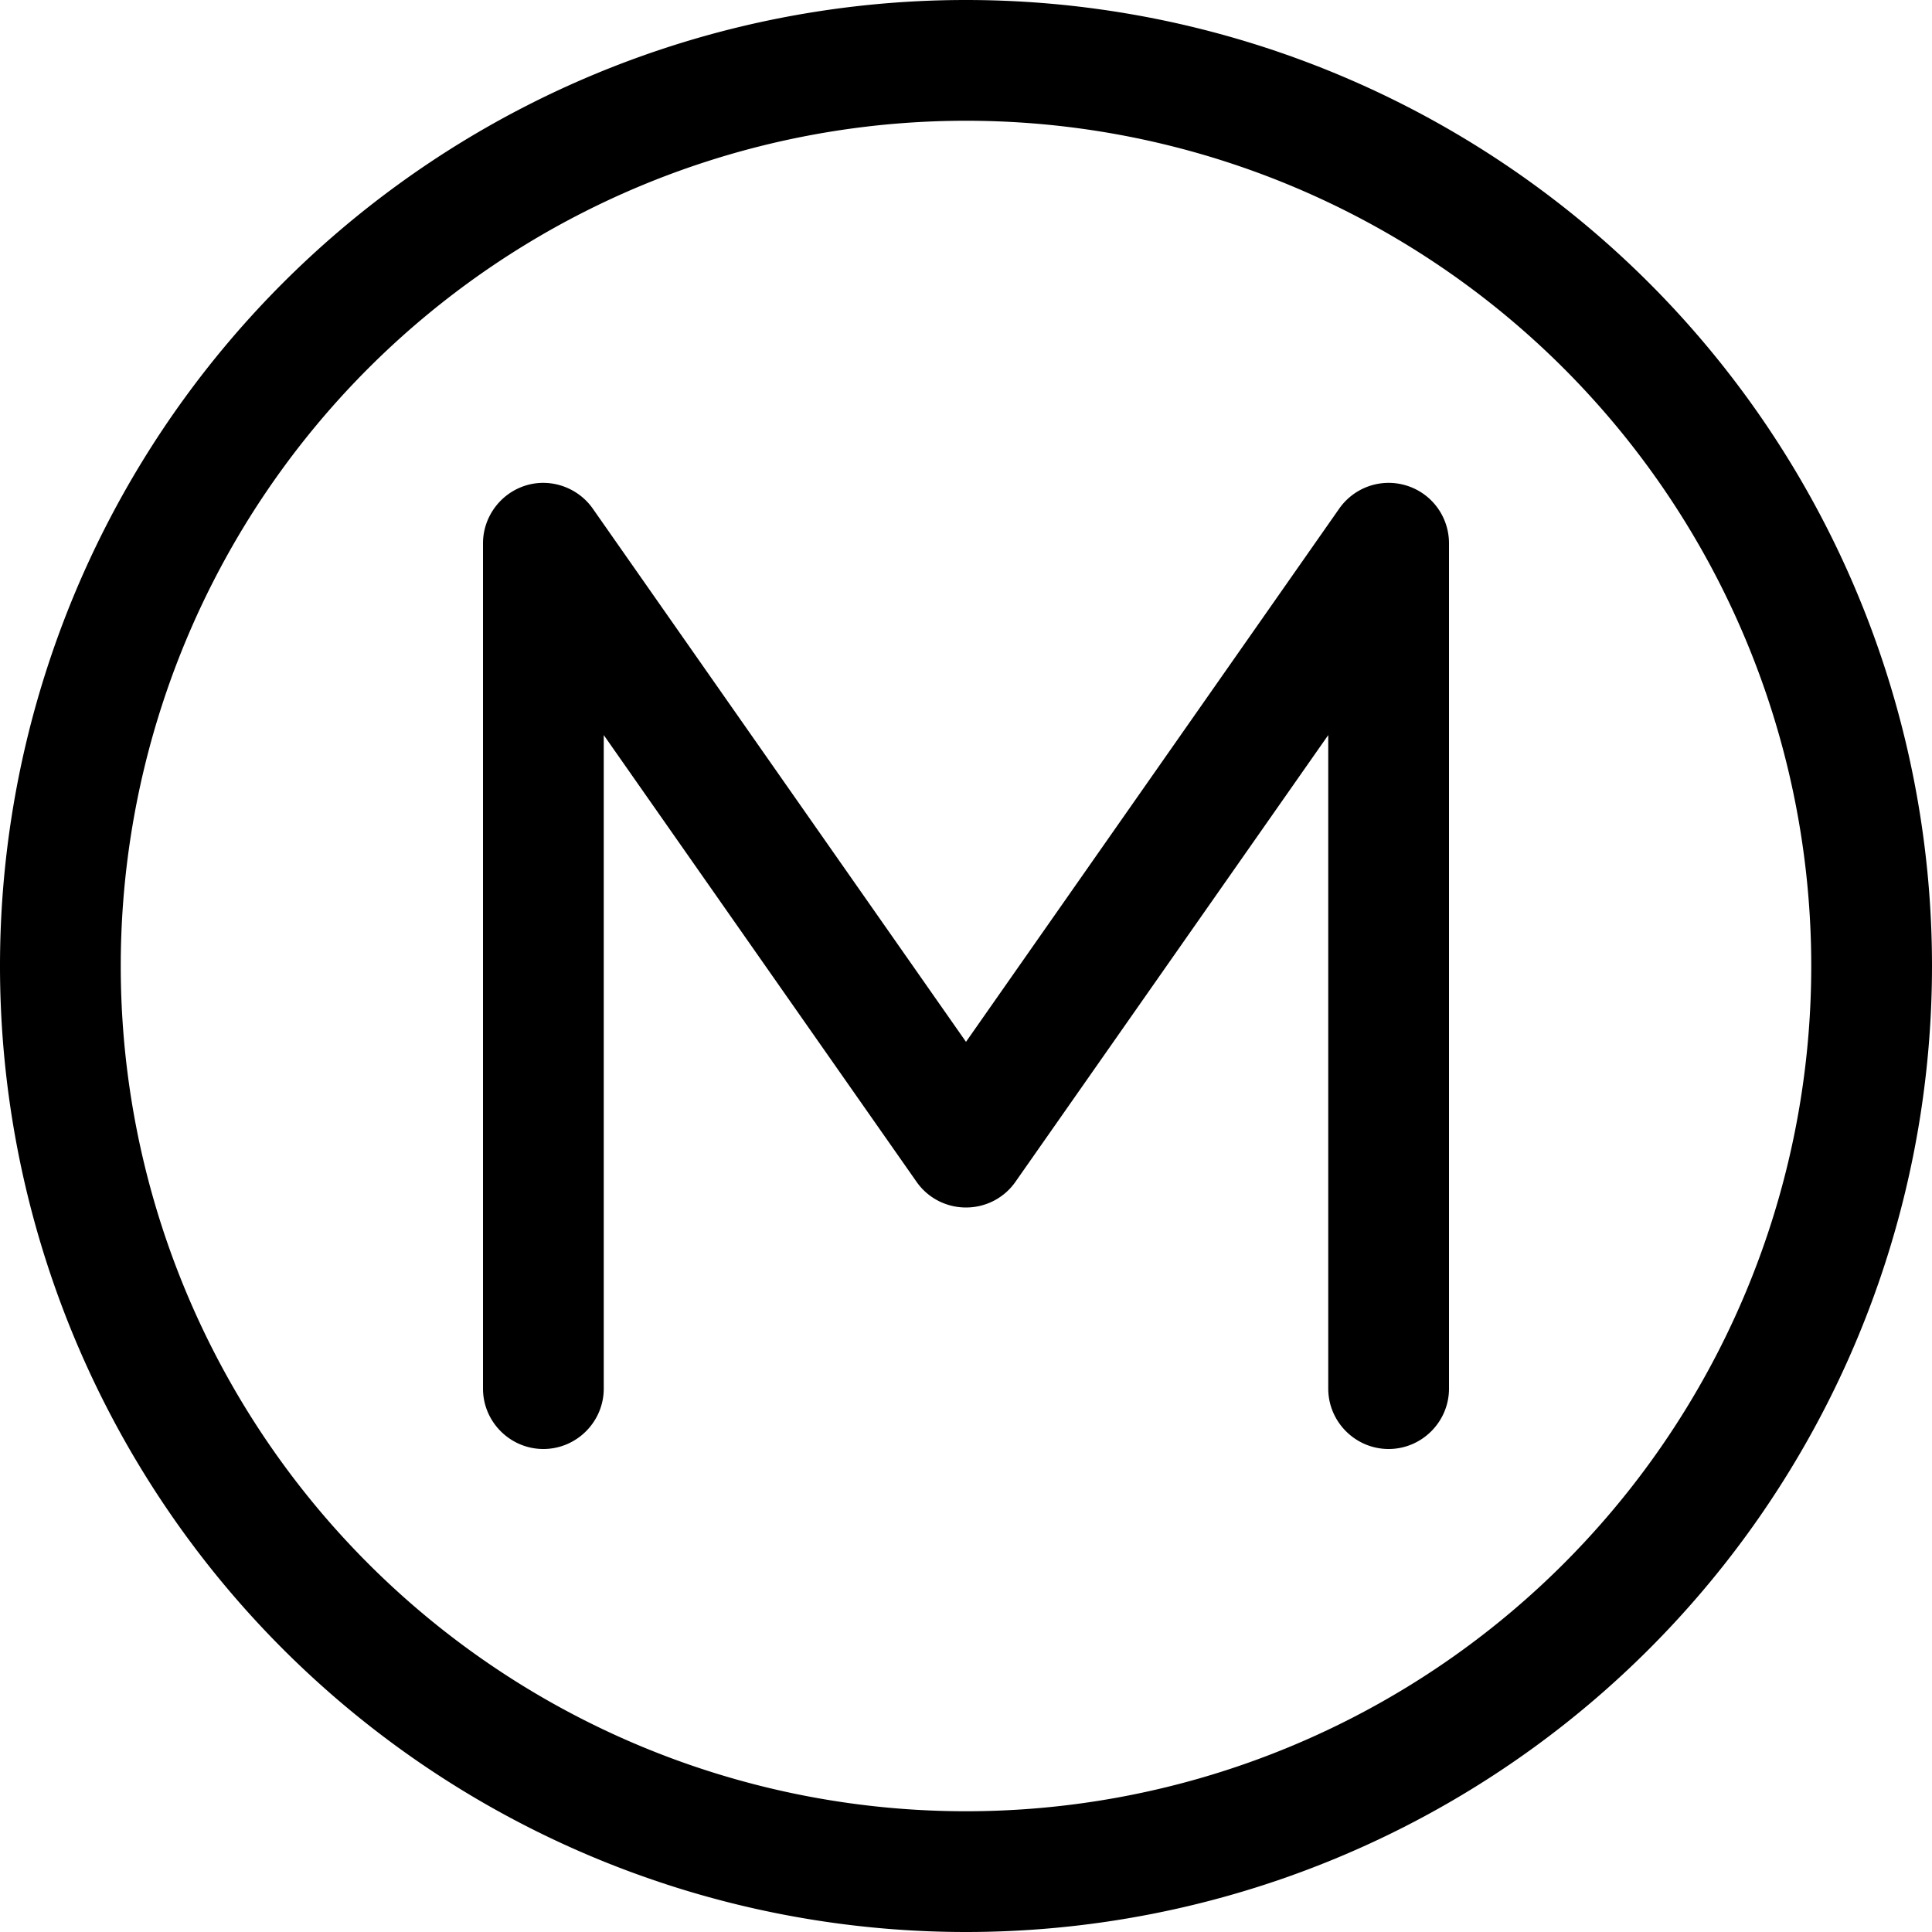
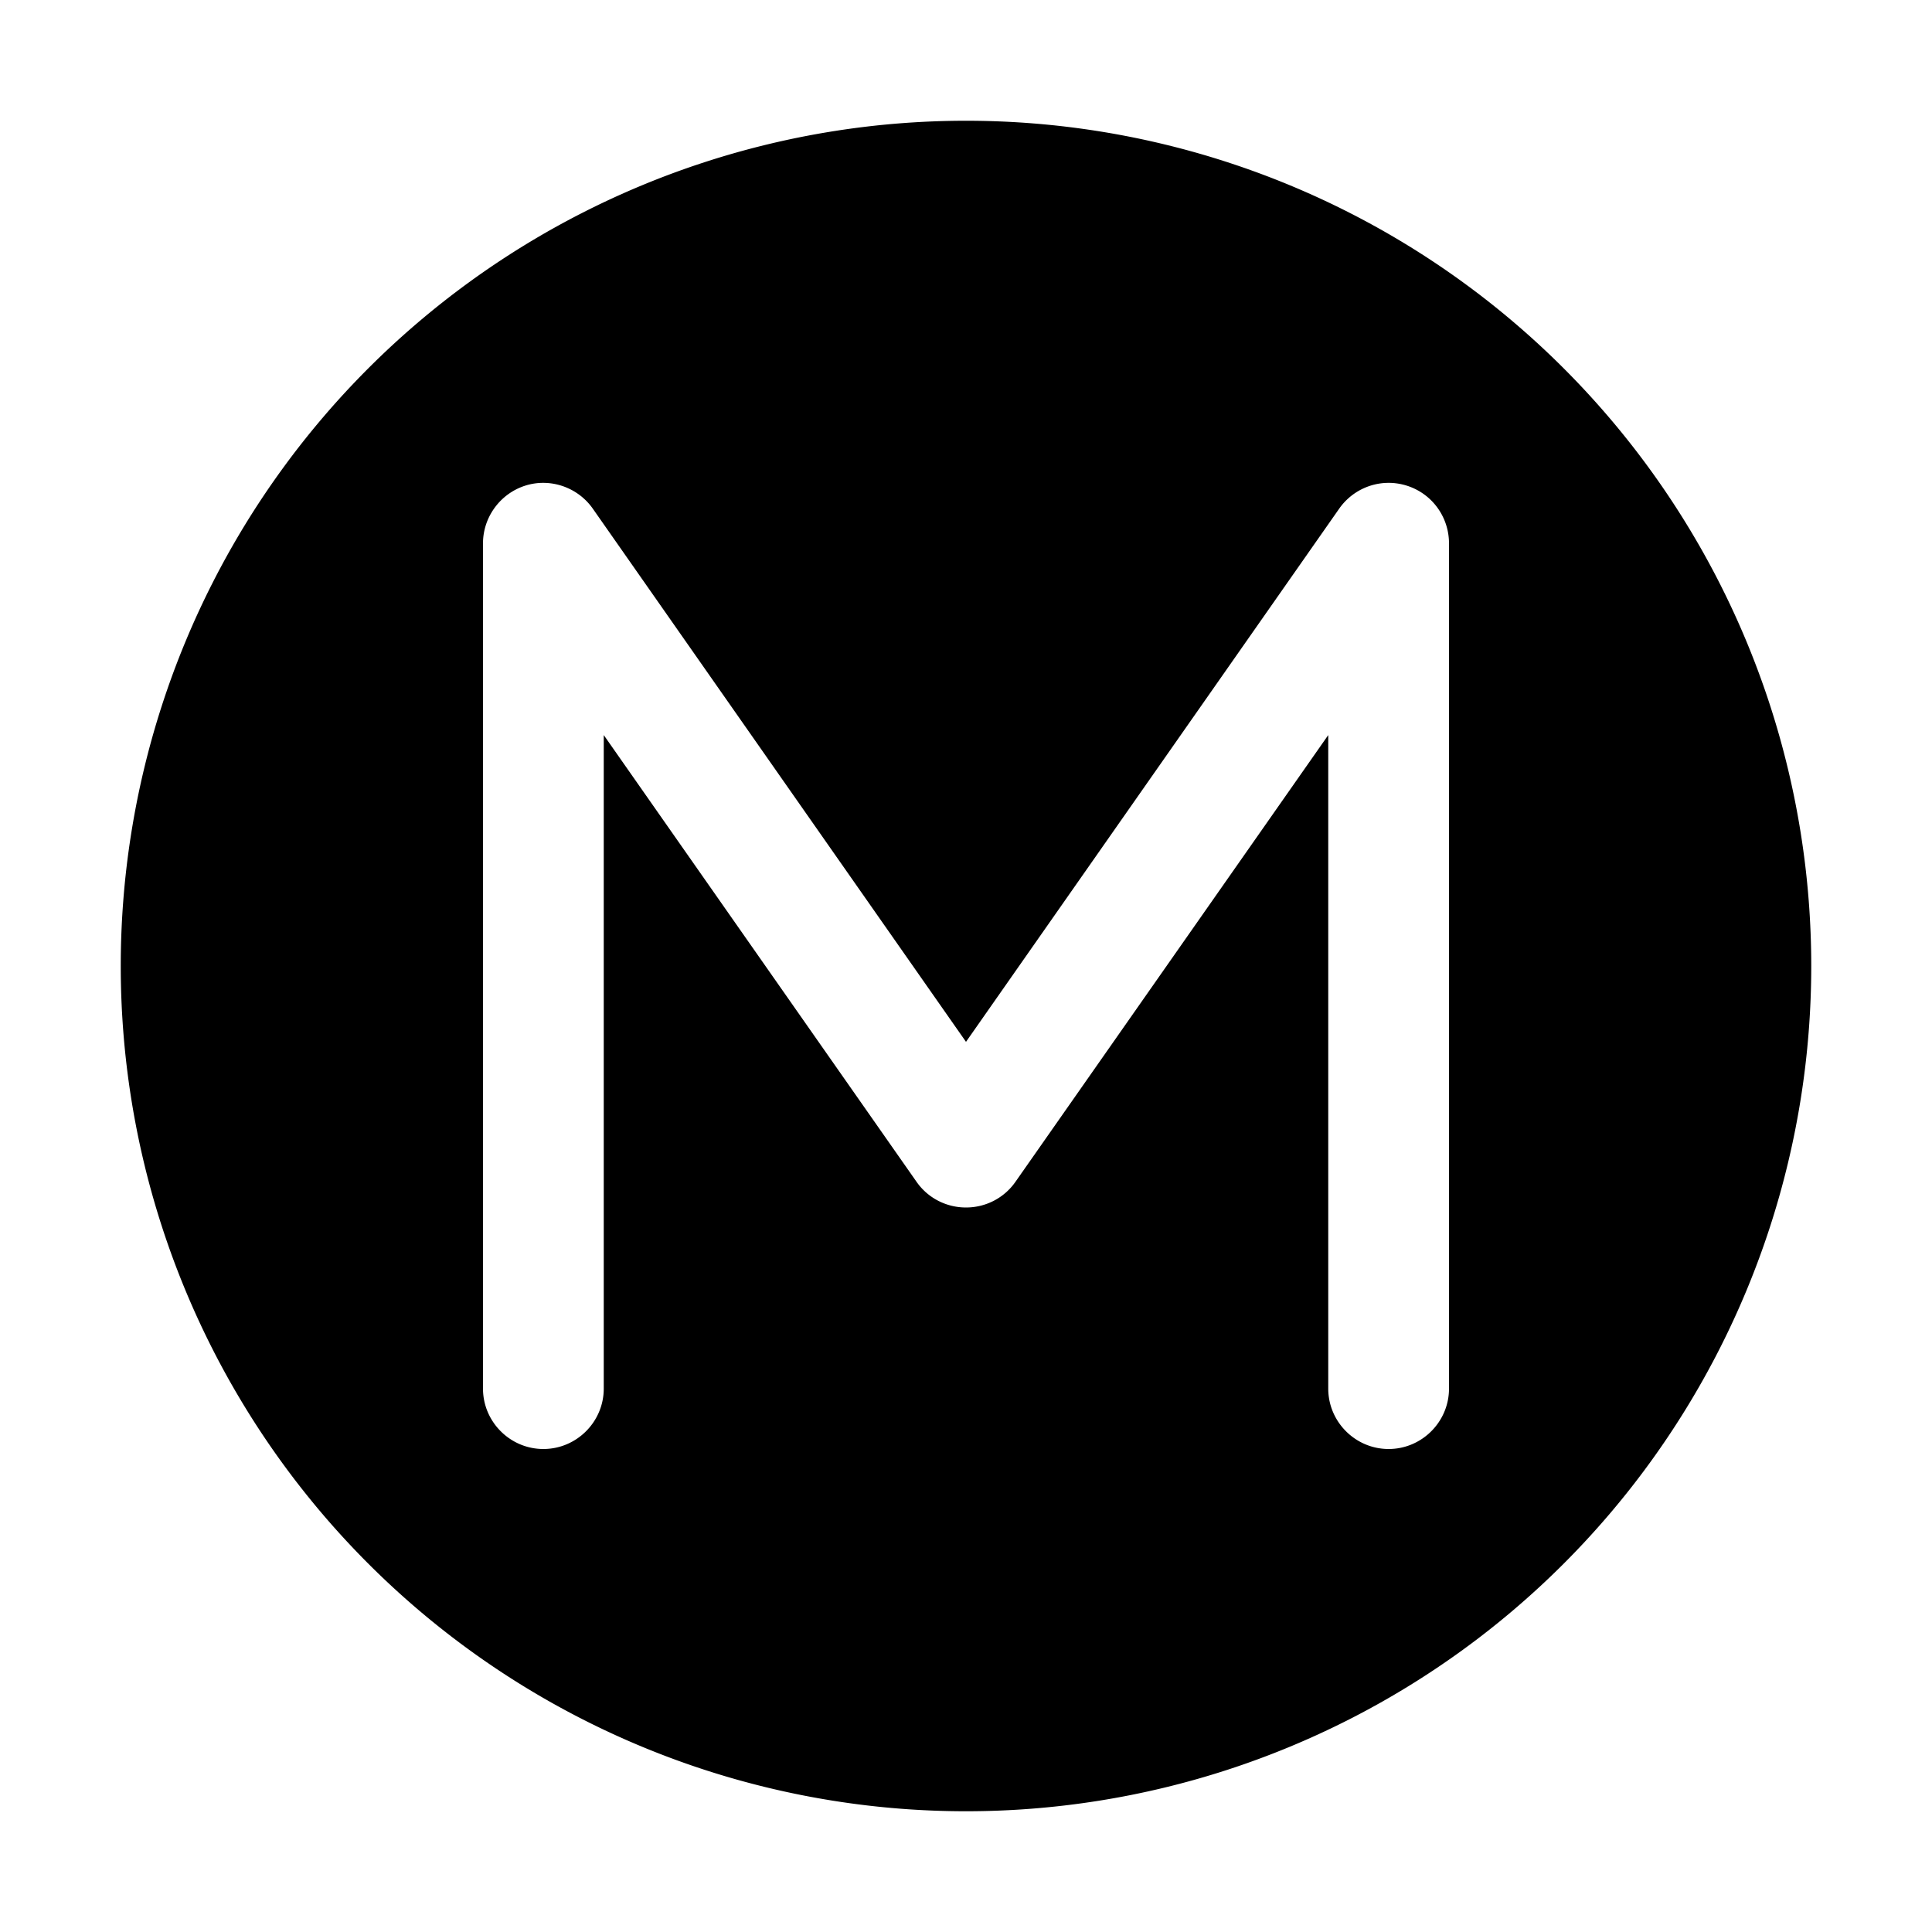
<svg xmlns="http://www.w3.org/2000/svg" viewBox="0 0 512 512">
-   <path d="M256 32a224 224 0 1 1 0 448 224 224 0 1 1 0-448zm0 480A256 256 0 1 0 256 0a256 256 0 1 0 0 512zM157.1 134.8c-4-5.7-11.3-8.2-17.9-6.1S128 137 128 144V368c0 8.8 7.2 16 16 16s16-7.2 16-16V194.8l82.9 118.4c3 4.3 7.9 6.8 13.1 6.8s10.1-2.5 13.1-6.8L352 194.8V368c0 8.8 7.2 16 16 16s16-7.2 16-16V144c0-7-4.5-13.2-11.2-15.3s-13.9 .4-17.9 6.1L256 276.1 157.1 134.8z" />
+   <path d="M256 32a224 224 0 1 1 0 448 224 224 0 1 1 0-448zm0 480a256 256 0 1 0 0 512zM157.1 134.8c-4-5.7-11.3-8.2-17.9-6.1S128 137 128 144V368c0 8.8 7.2 16 16 16s16-7.2 16-16V194.8l82.9 118.4c3 4.3 7.9 6.8 13.1 6.8s10.1-2.5 13.1-6.8L352 194.8V368c0 8.8 7.2 16 16 16s16-7.2 16-16V144c0-7-4.5-13.2-11.2-15.3s-13.9 .4-17.9 6.1L256 276.1 157.1 134.8z" />
</svg>